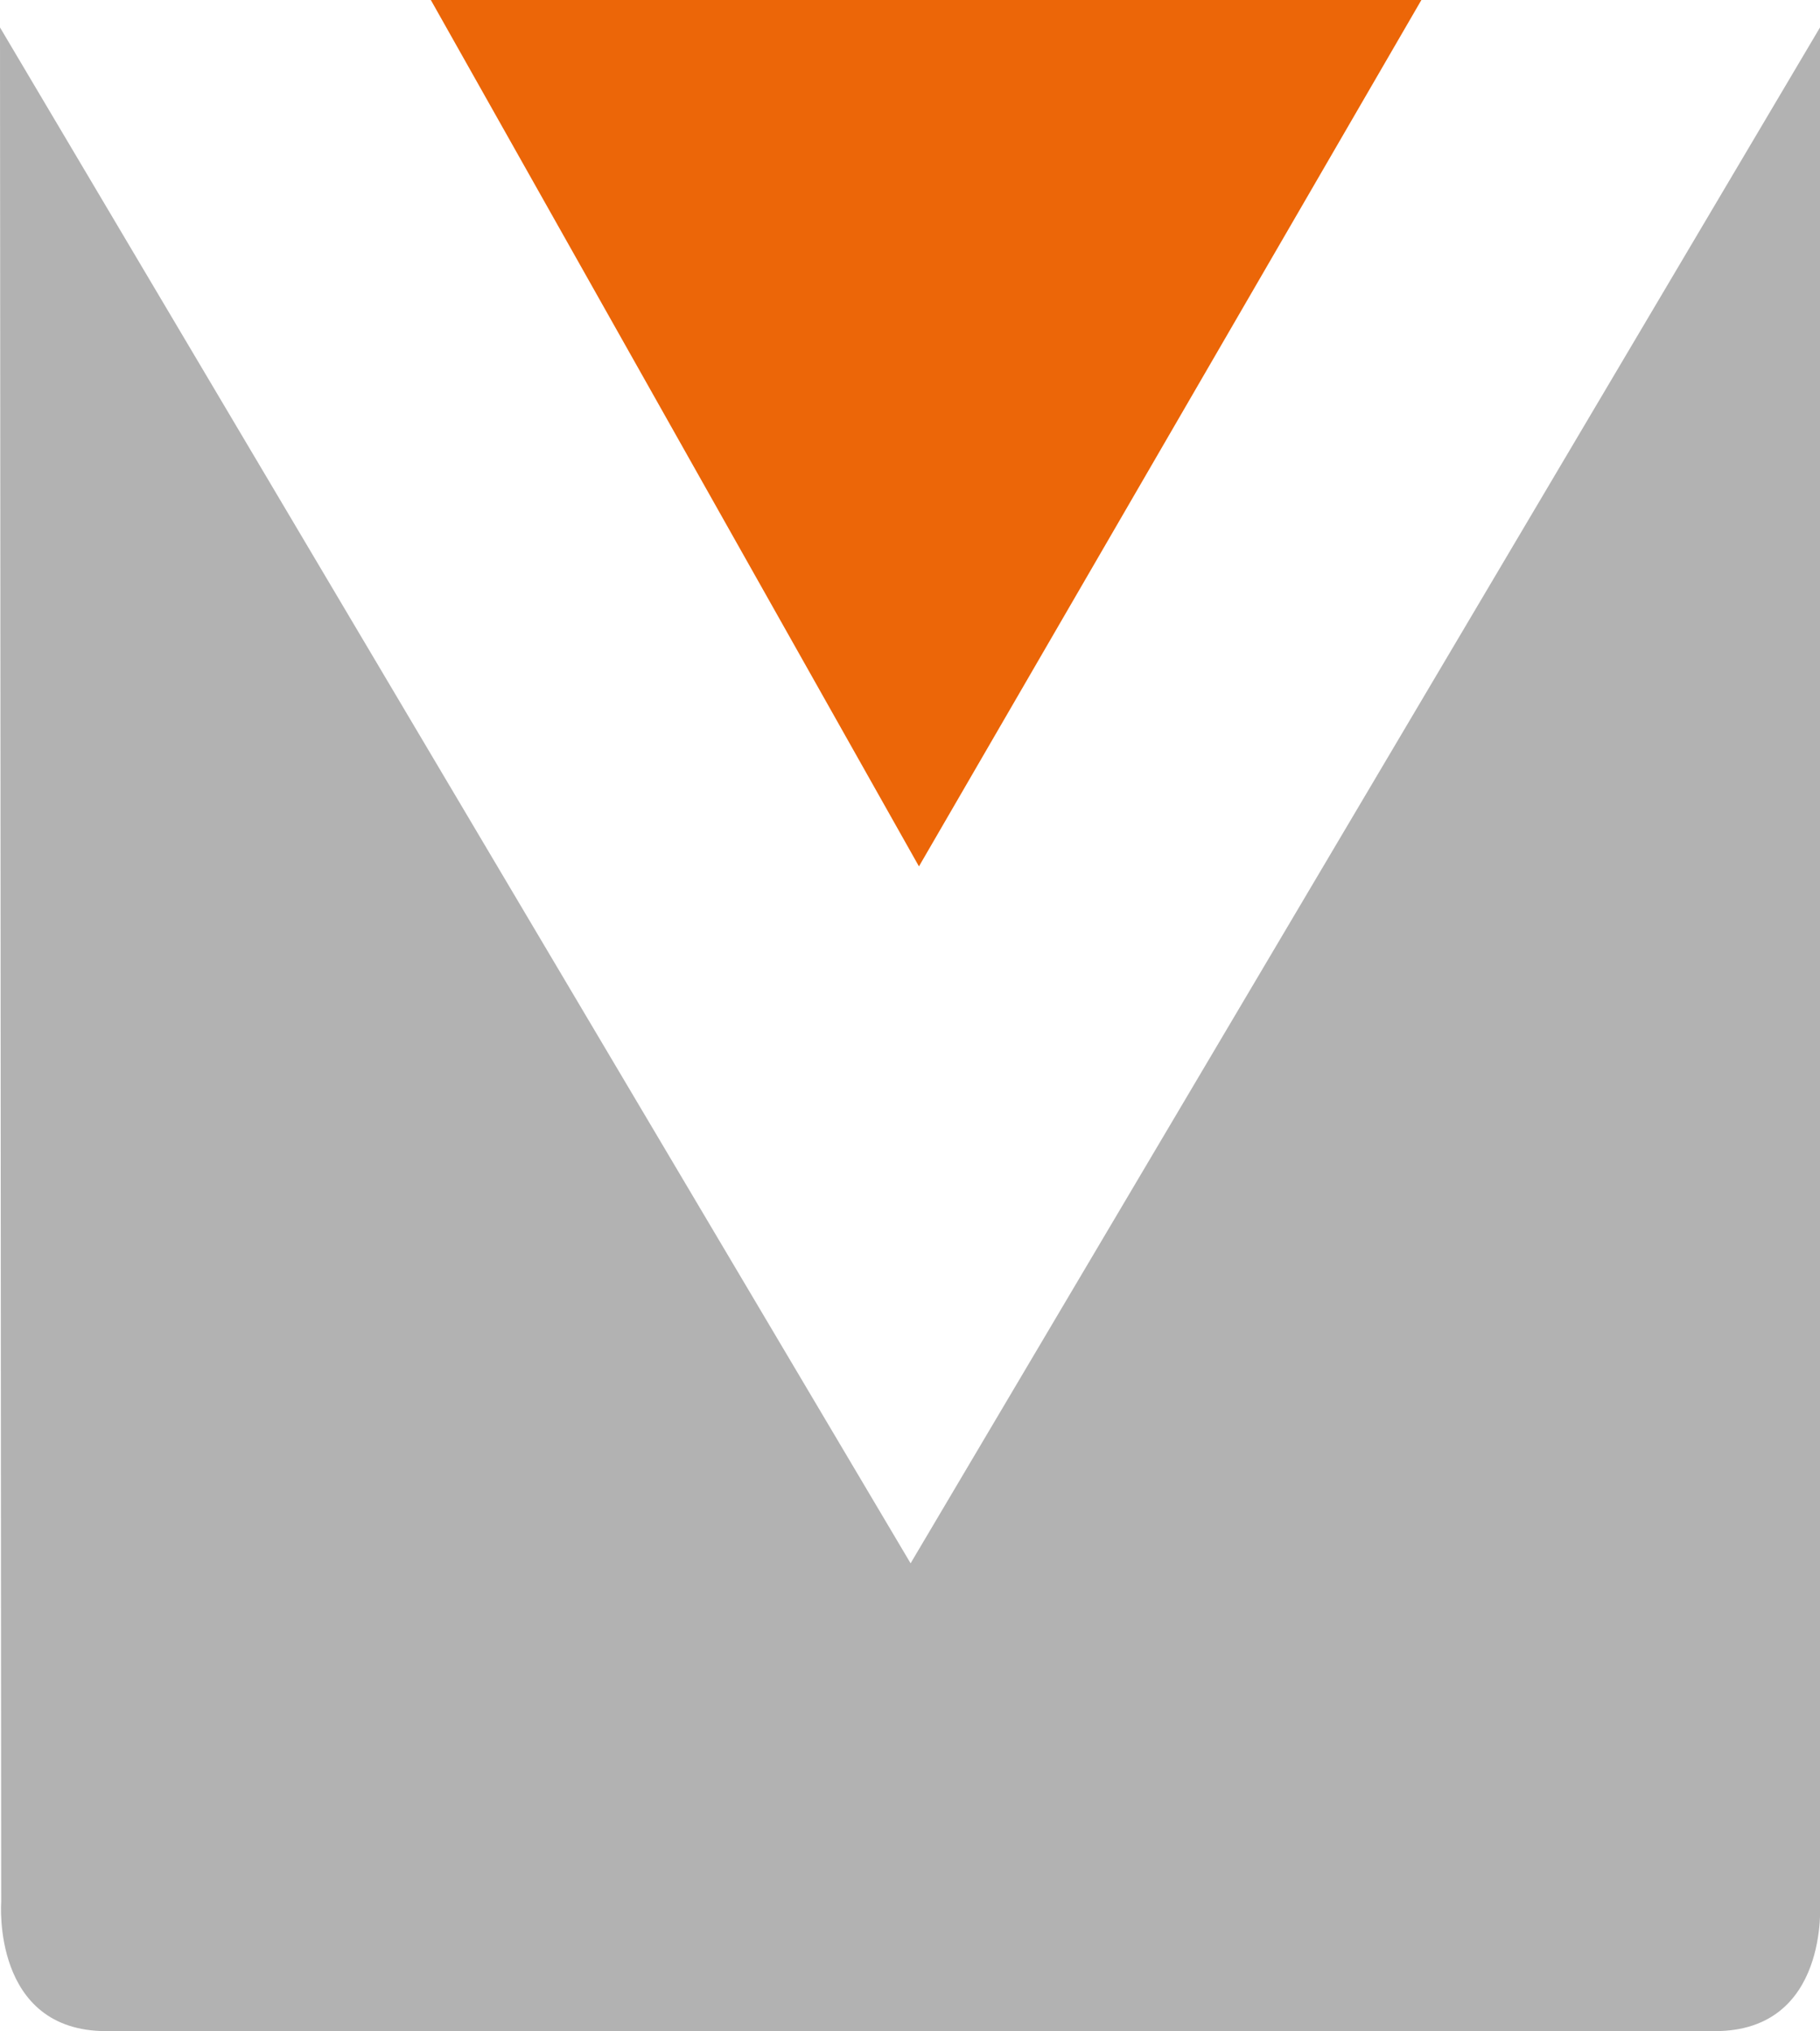
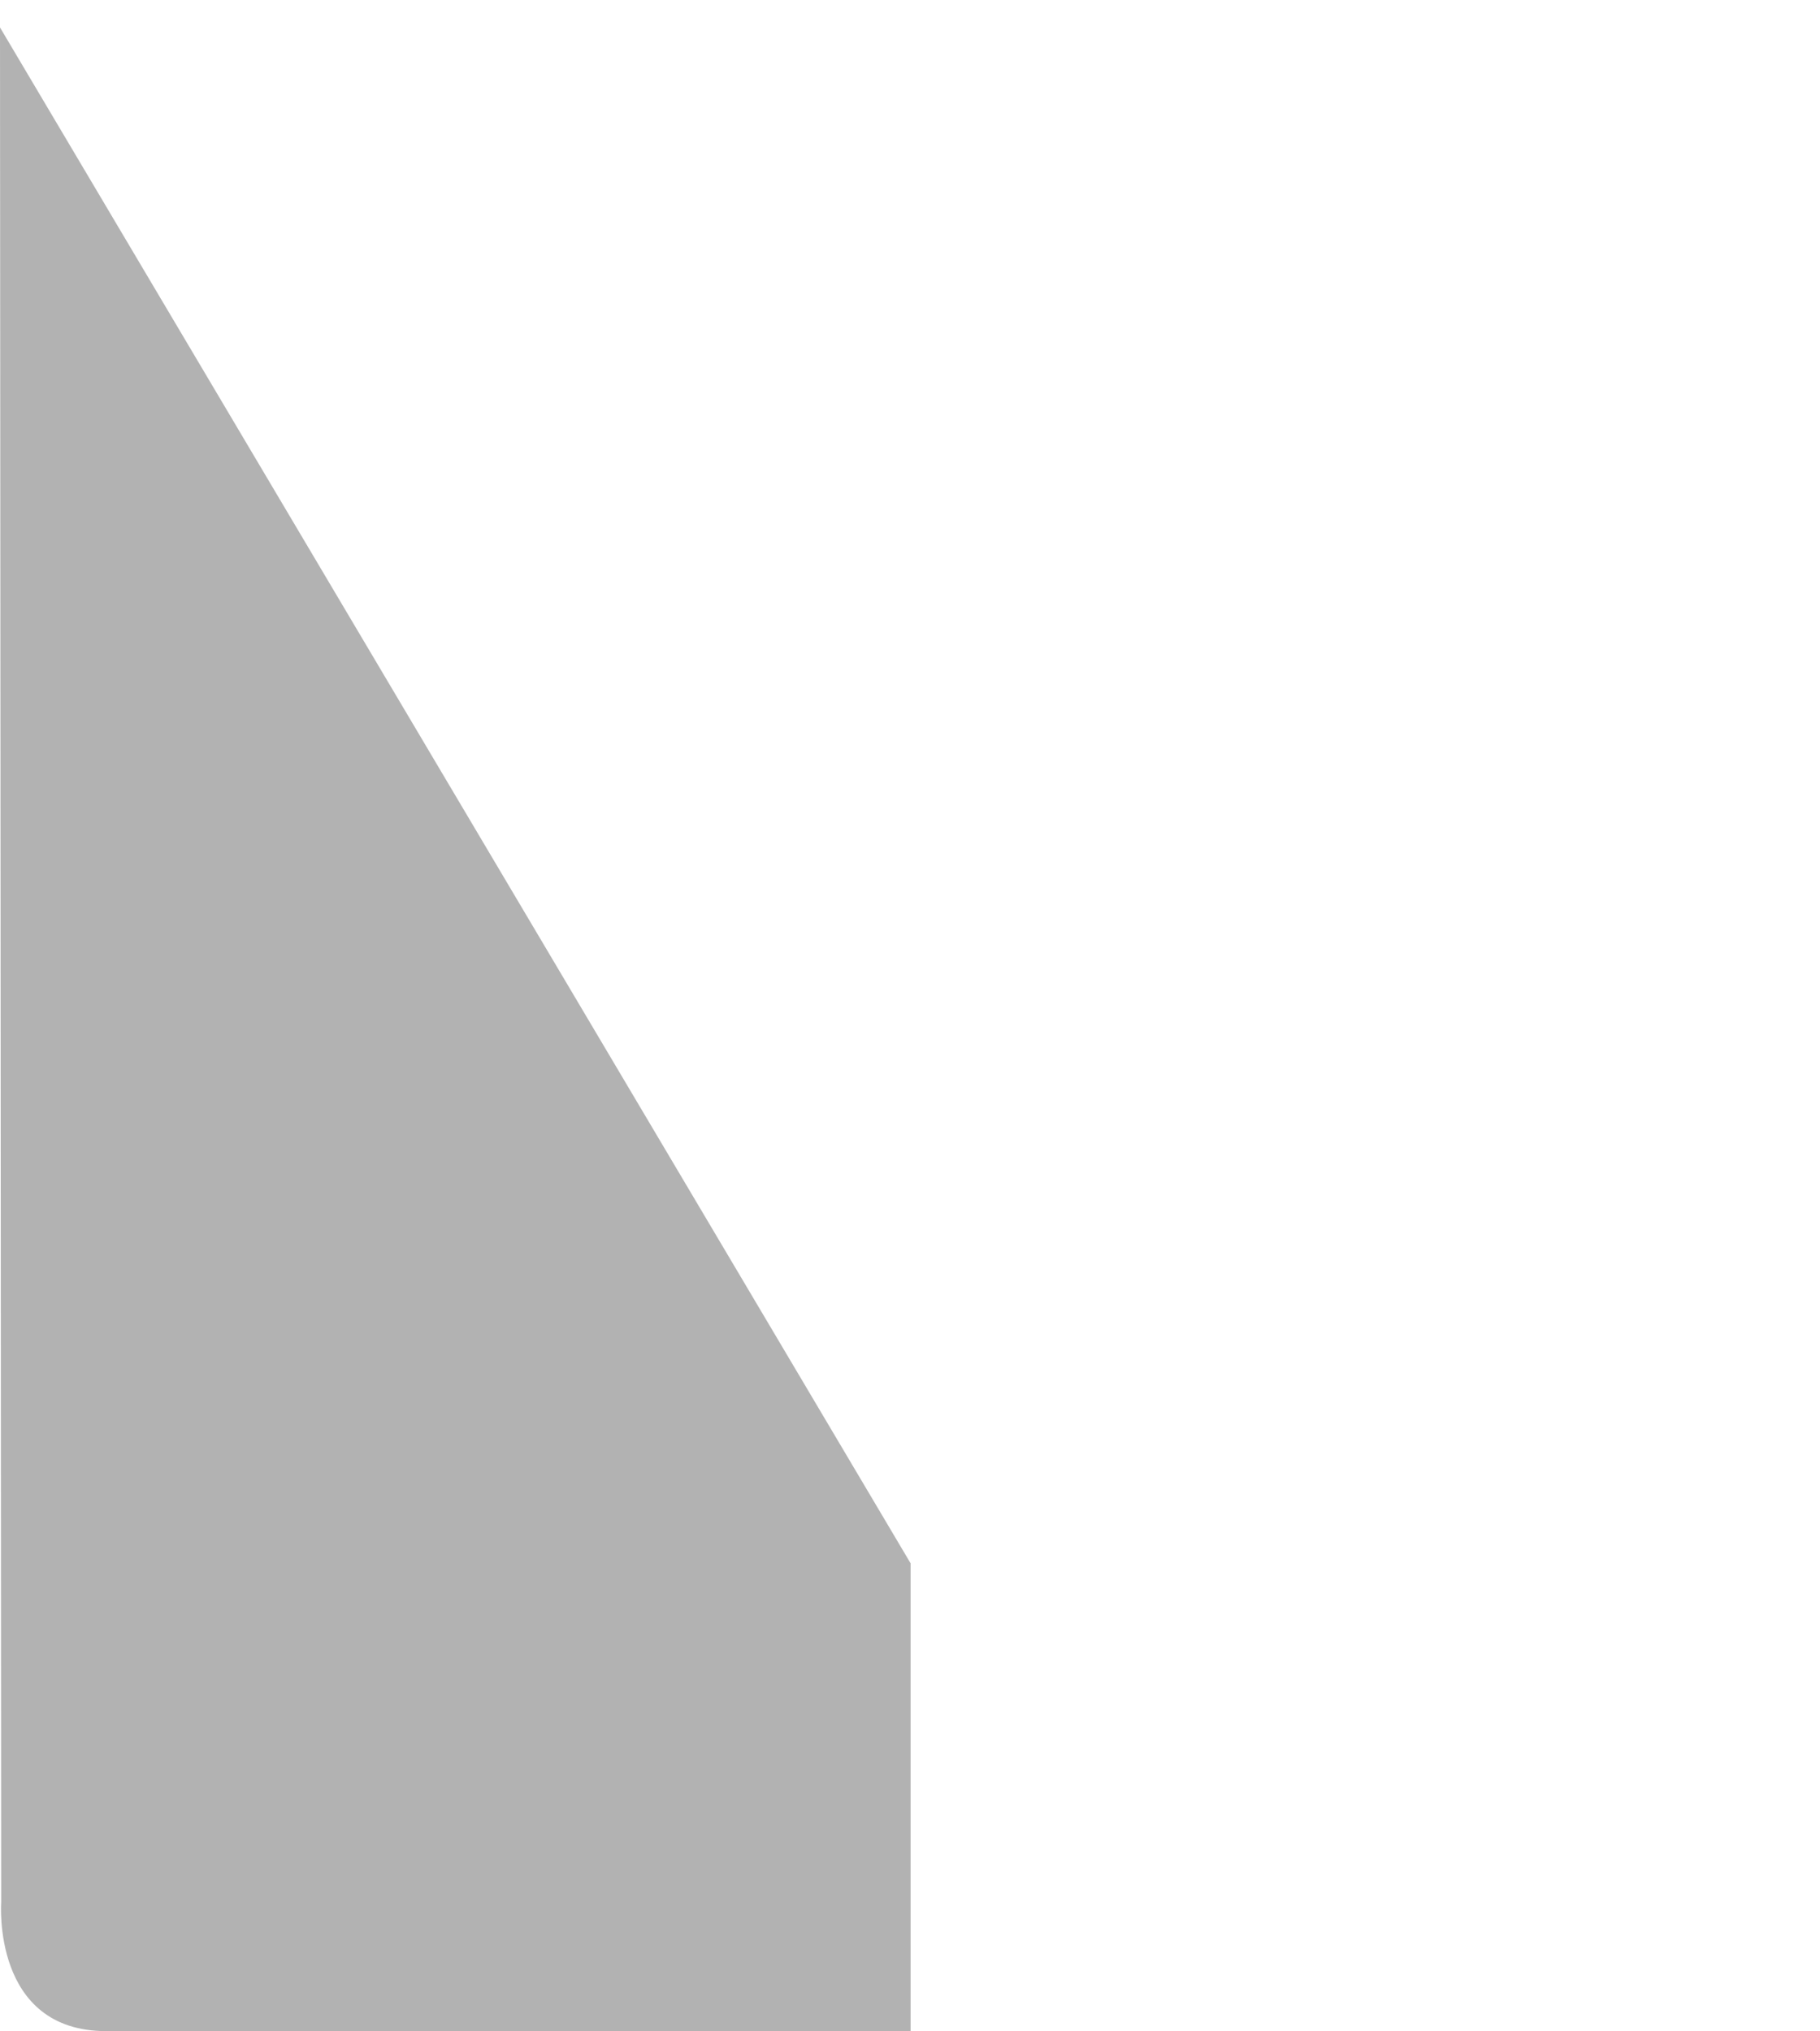
<svg xmlns="http://www.w3.org/2000/svg" version="1.1" id="Layer_1" x="0px" y="0px" viewBox="0 0 152.5 170.2" style="enable-background:new 0 0 152.5 170.2;" xml:space="preserve">
  <style type="text/css">
	.st0{fill-rule:evenodd;clip-rule:evenodd;fill:#EC6608;}
	.st1{fill-rule:evenodd;clip-rule:evenodd;fill:#B2B2B2;}
</style>
-   <polygon class="st0" points="36.1,0 119.1,0 77,72.6 " />
-   <path class="st1" d="M8.9,170.2c-9.6,0-8.8-10.8-8.8-10.8L0,2.3l76.3,128.7h0L152.5,2.3l0,157.1c0,0,0.8,10.8-8.8,10.8  C134,170.2,18.5,170.2,8.9,170.2" />
+   <path class="st1" d="M8.9,170.2c-9.6,0-8.8-10.8-8.8-10.8L0,2.3l76.3,128.7h0l0,157.1c0,0,0.8,10.8-8.8,10.8  C134,170.2,18.5,170.2,8.9,170.2" />
</svg>